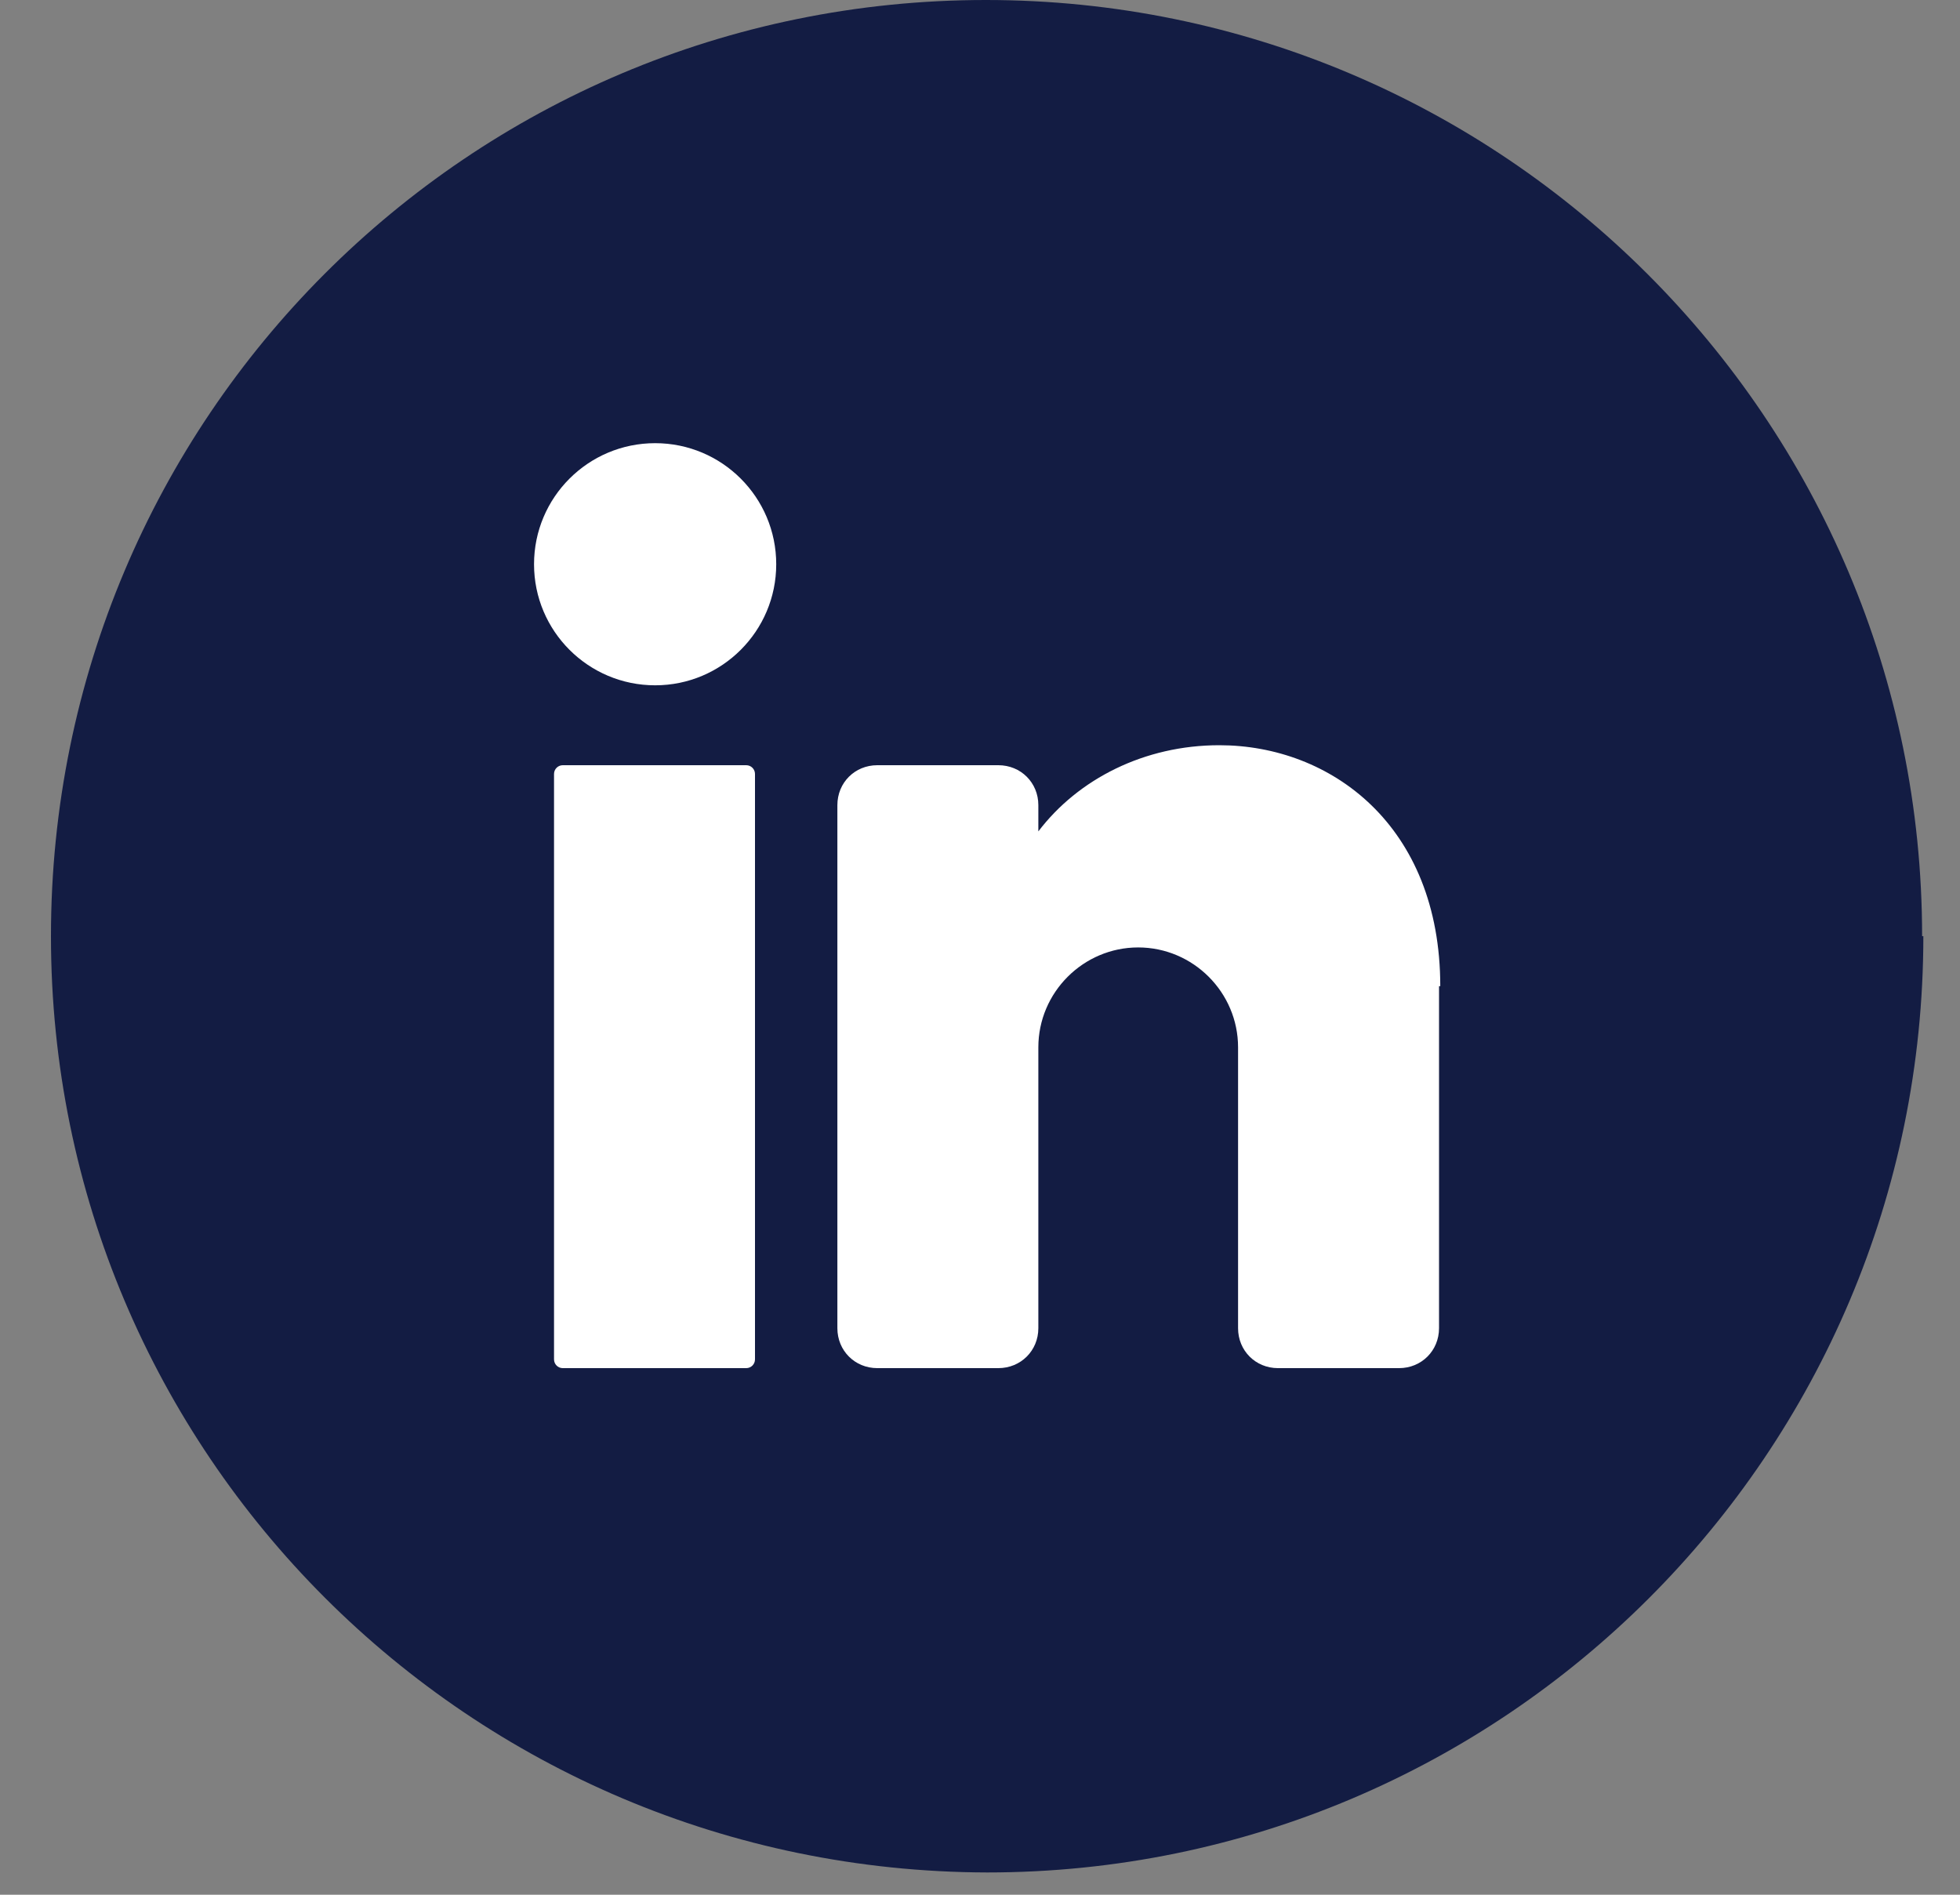
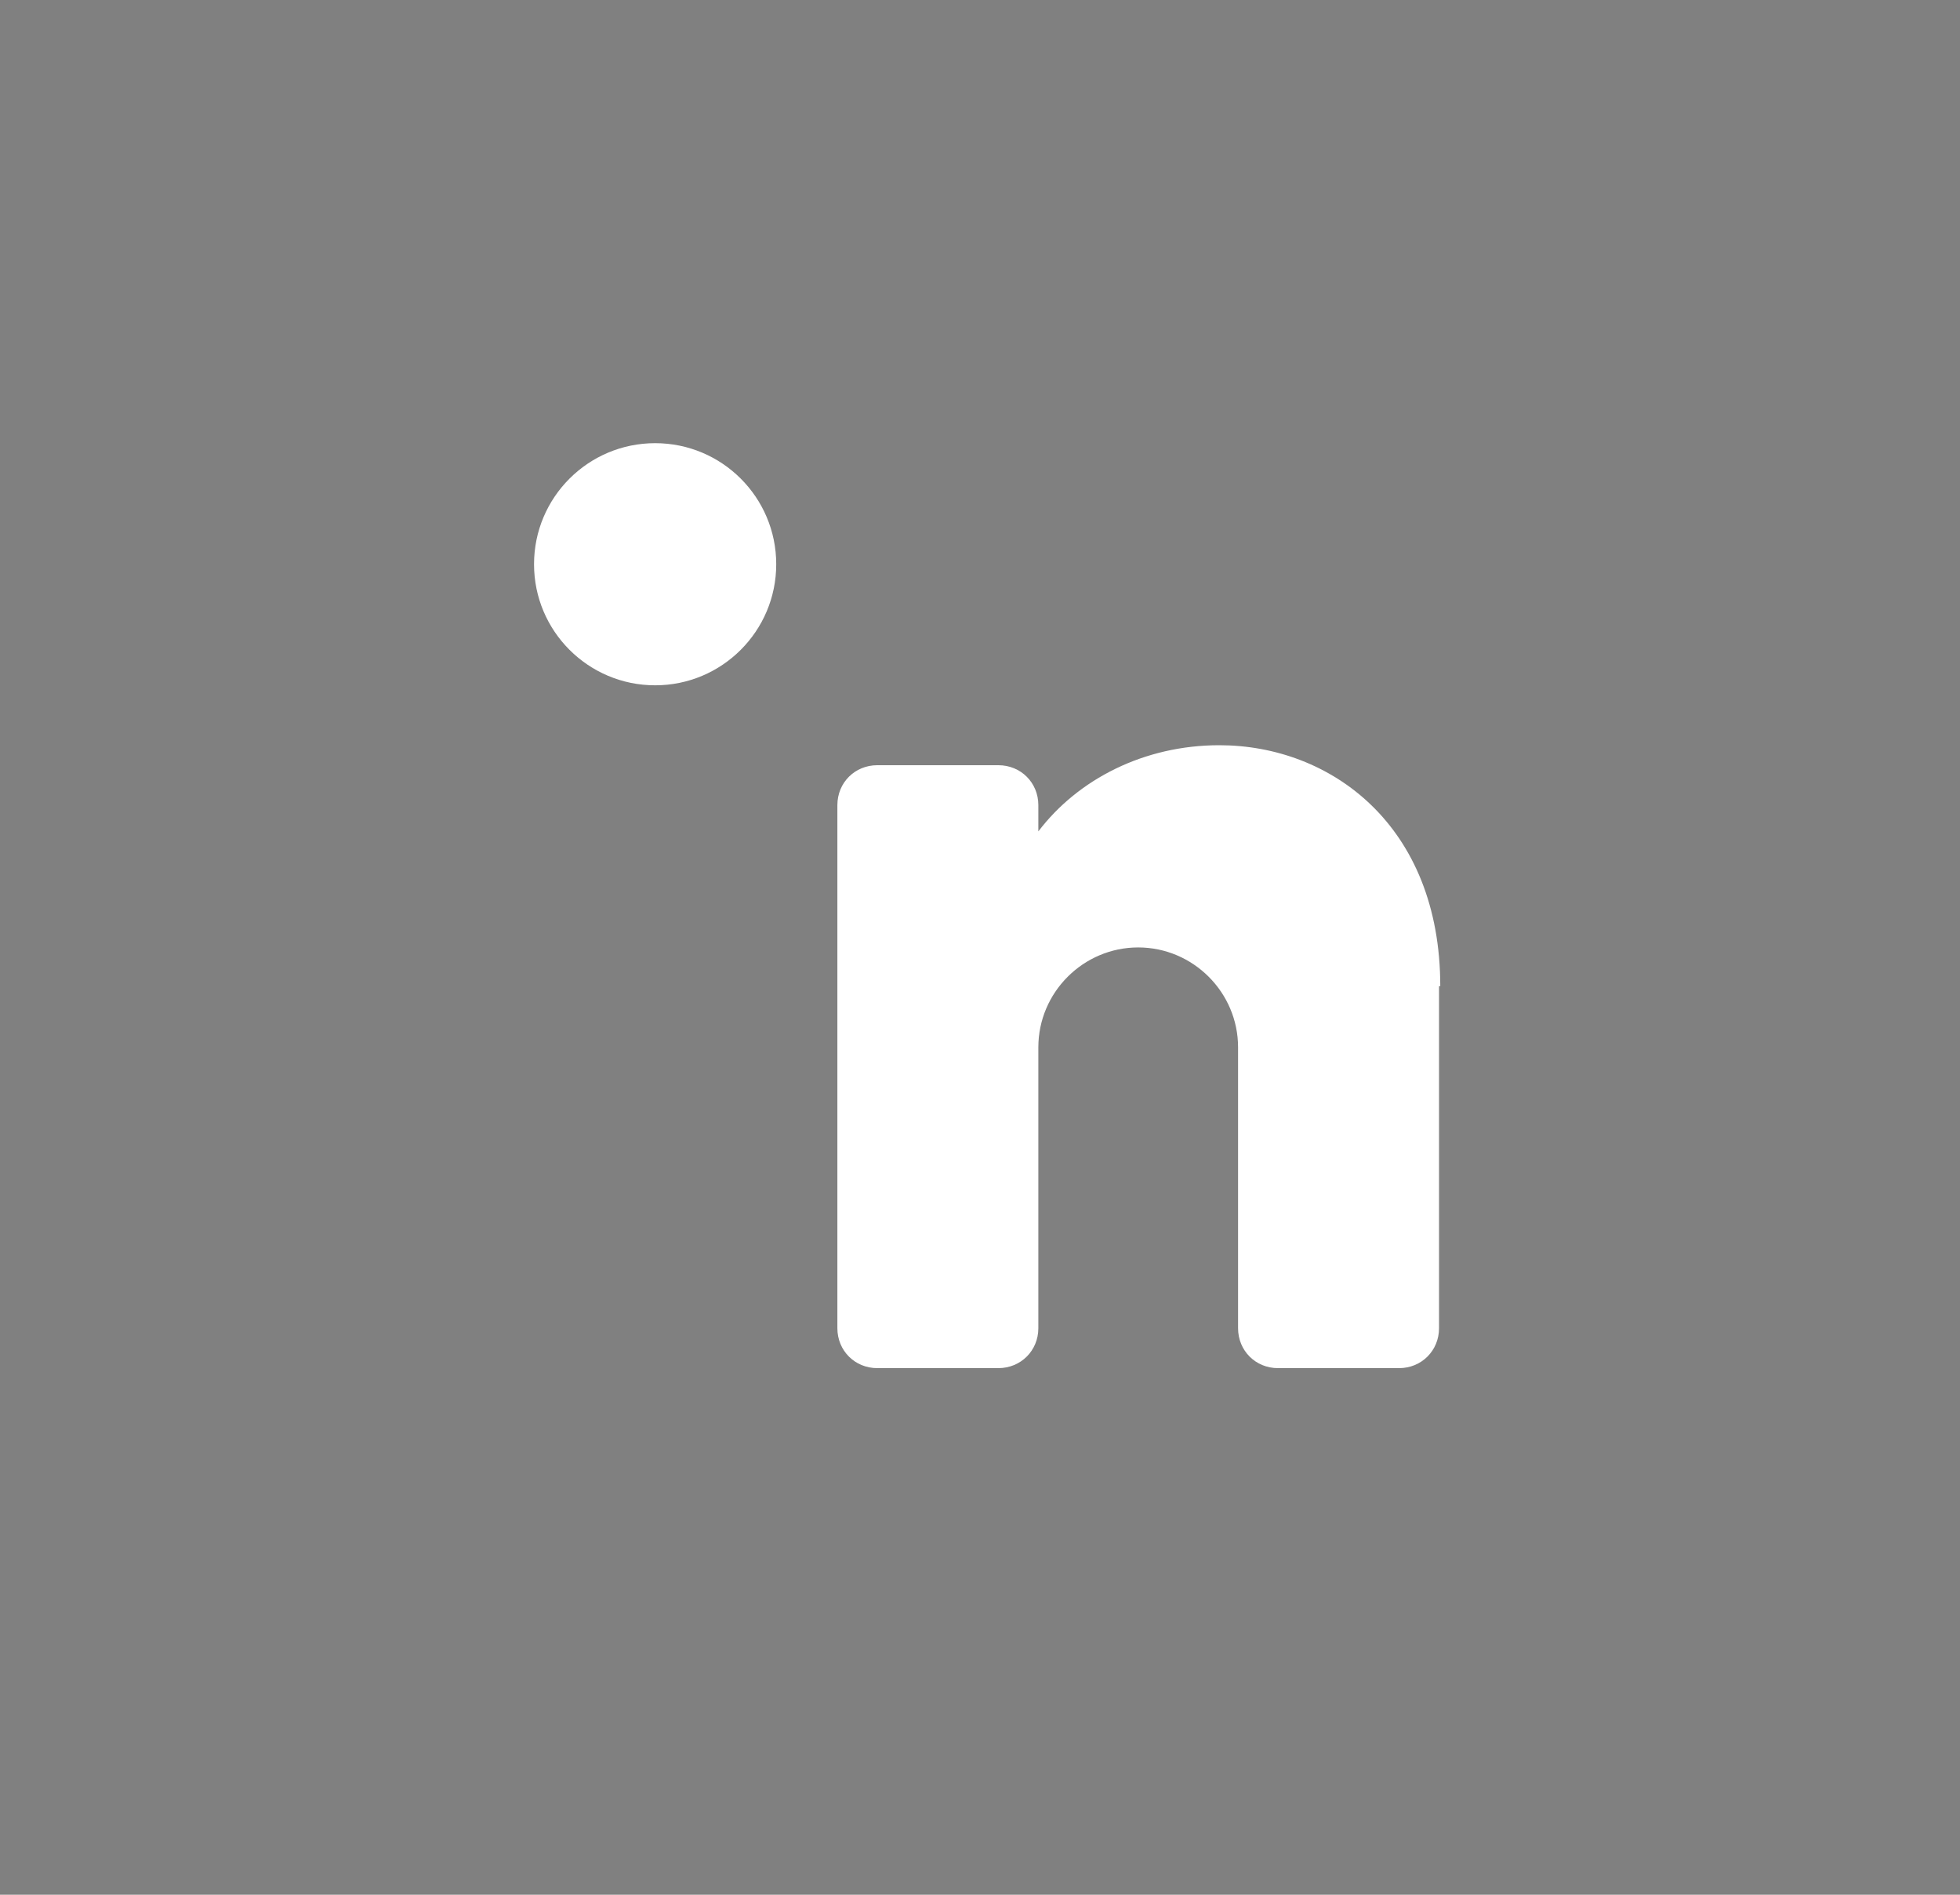
<svg xmlns="http://www.w3.org/2000/svg" width="30" height="29" viewBox="0 0 30 29" fill="none">
  <rect x="0" y="0" width="30" height="29" fill="#808080" stroke="none" />
-   <path d="M29.439 14.329C29.439 22.239 23.019 28.659 15.11 28.659C7.181 28.639 0.78 22.239 0.78 14.329C0.78 6.4 7.181 0 15.09 0C23 0 29.42 6.42 29.42 14.329H29.439Z" fill="#131C43" />
-   <path d="M10.028 10.489C11.051 10.489 11.881 9.659 11.881 8.636C11.881 7.612 11.051 6.783 10.028 6.783C9.004 6.783 8.174 7.612 8.174 8.636C8.174 9.659 9.004 10.489 10.028 10.489Z" fill="white" />
-   <path d="M11.422 11.712H8.614C8.54 11.712 8.48 11.772 8.48 11.846V20.806C8.48 20.88 8.54 20.94 8.614 20.94H11.422C11.496 20.94 11.556 20.88 11.556 20.806V11.846C11.556 11.772 11.496 11.712 11.422 11.712Z" fill="white" />
+   <path d="M10.028 10.489C11.051 10.489 11.881 9.659 11.881 8.636C11.881 7.612 11.051 6.783 10.028 6.783C9.004 6.783 8.174 7.612 8.174 8.636C8.174 9.659 9.004 10.489 10.028 10.489" fill="white" />
  <path d="M22.026 15.094V20.329C22.026 20.672 21.758 20.94 21.415 20.94H19.561C19.217 20.94 18.95 20.672 18.95 20.329V16.03C18.95 15.189 18.262 14.501 17.421 14.501C16.581 14.501 15.893 15.189 15.893 16.03V20.329C15.893 20.672 15.625 20.94 15.281 20.94H13.428C13.084 20.94 12.817 20.672 12.817 20.329V12.323C12.817 11.979 13.084 11.712 13.428 11.712H15.281C15.625 11.712 15.893 11.979 15.893 12.323V12.725C16.504 11.922 17.517 11.406 18.663 11.406C20.364 11.406 22.045 12.629 22.045 15.094H22.026Z" fill="white" />
</svg>